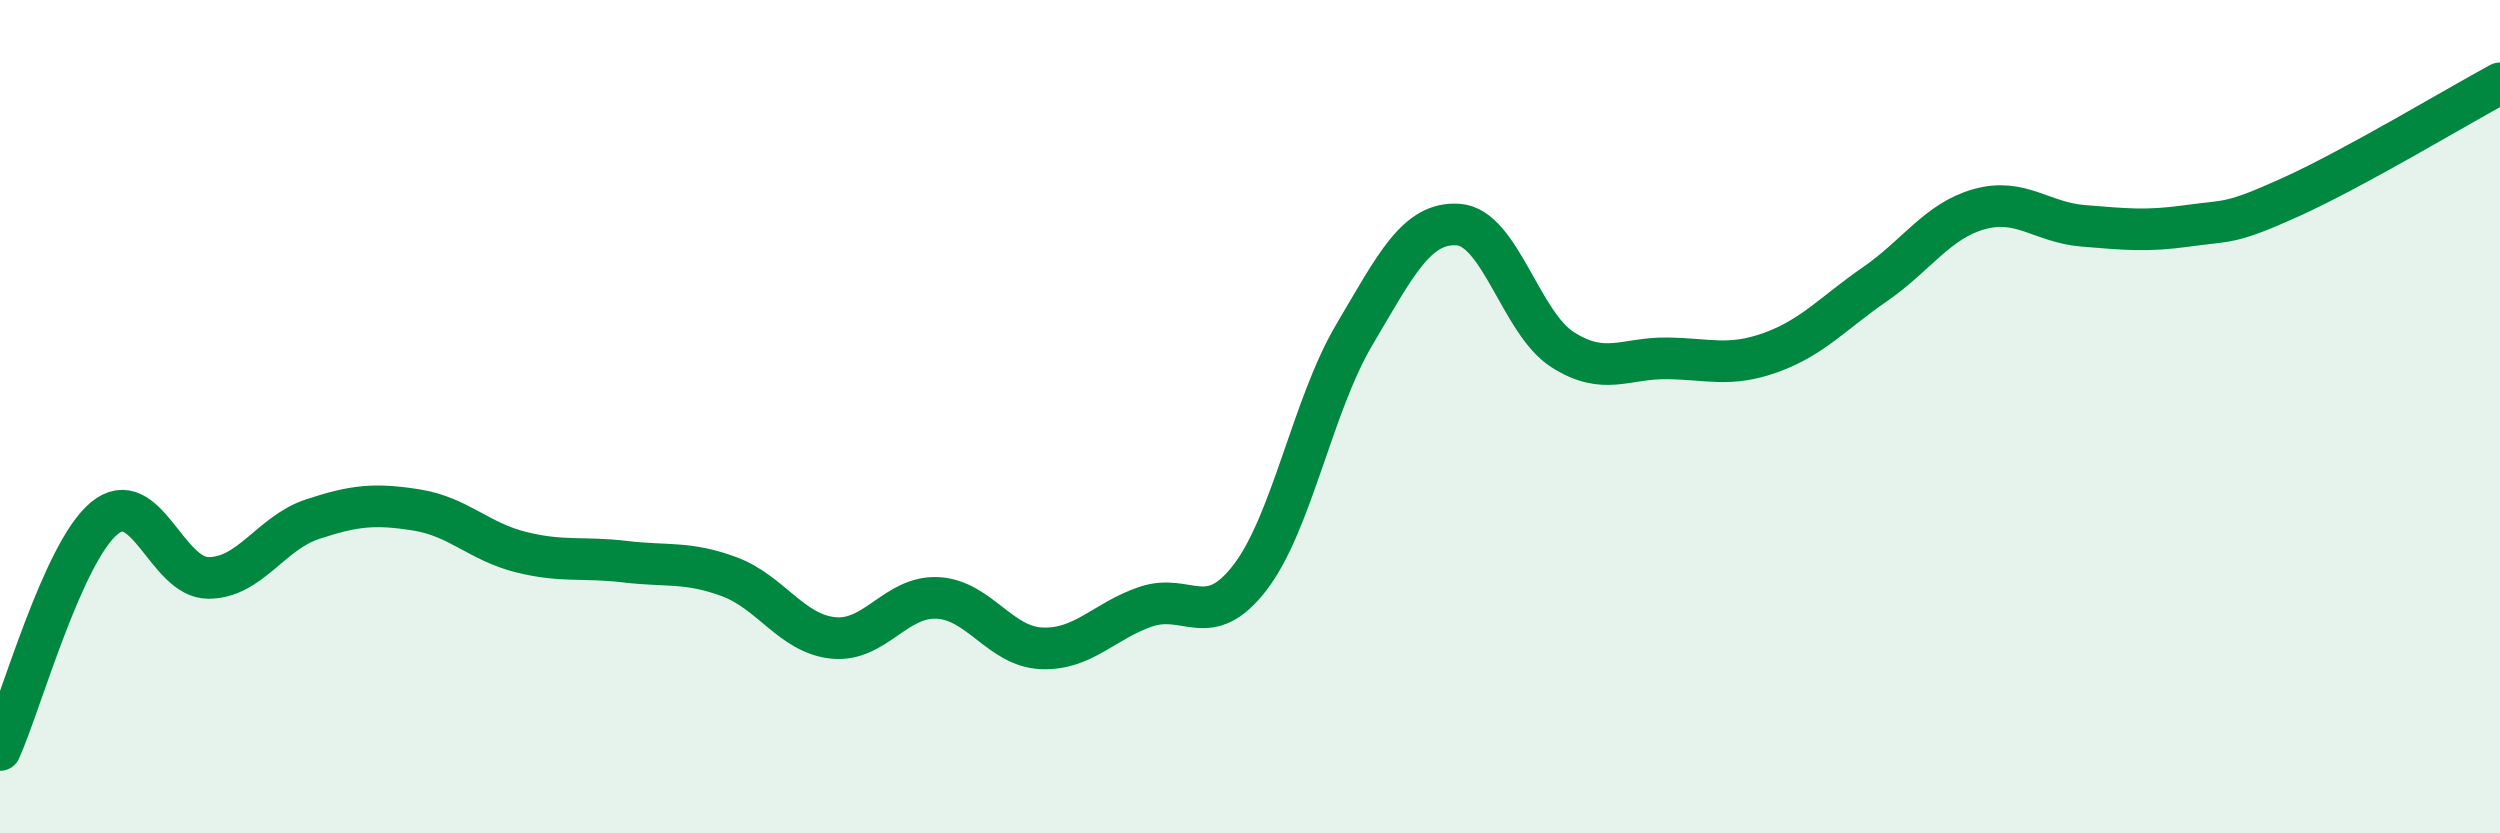
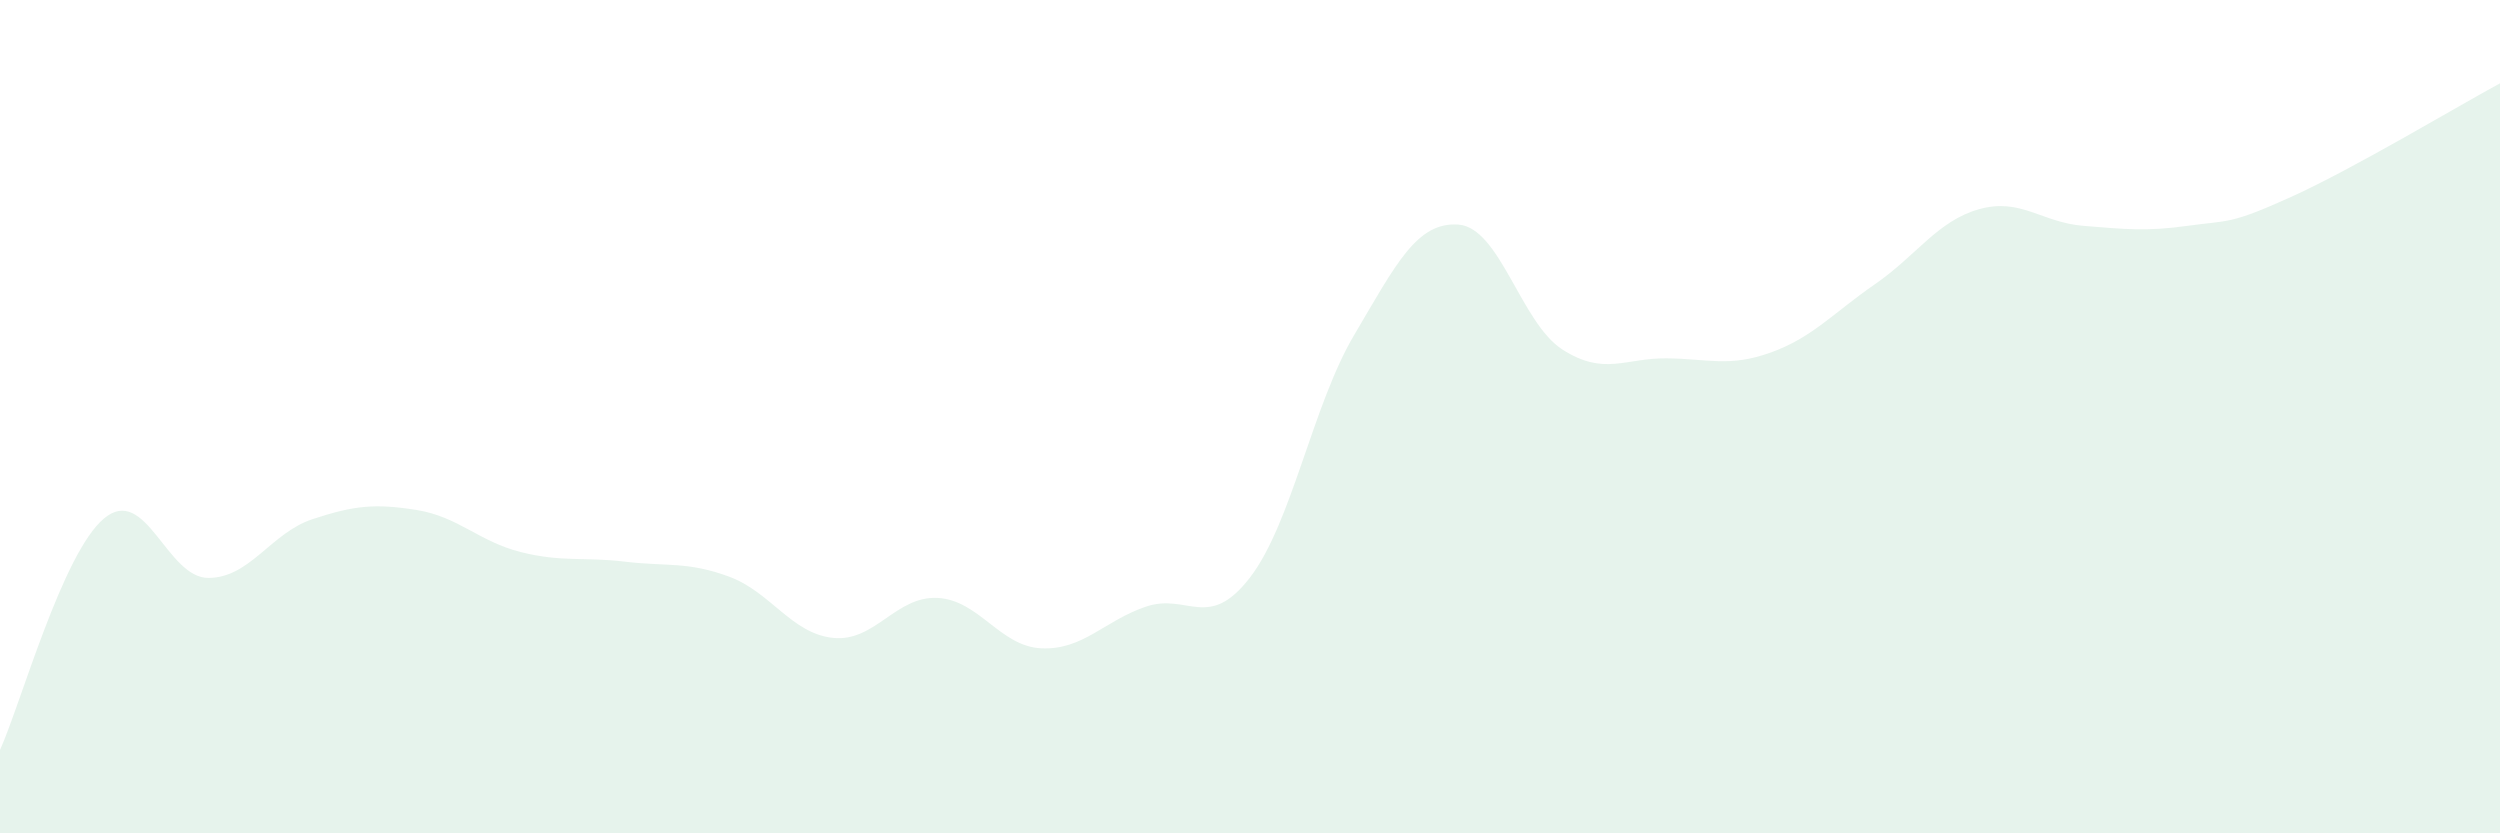
<svg xmlns="http://www.w3.org/2000/svg" width="60" height="20" viewBox="0 0 60 20">
  <path d="M 0,18 C 0.5,16.89 1.5,13.27 2.5,12.44 C 3.5,11.61 4,13.87 5,13.87 C 6,13.87 6.5,12.79 7.5,12.46 C 8.5,12.13 9,12.08 10,12.24 C 11,12.4 11.5,13 12.5,13.25 C 13.5,13.5 14,13.36 15,13.48 C 16,13.6 16.5,13.47 17.5,13.84 C 18.5,14.21 19,15.21 20,15.31 C 21,15.41 21.5,14.3 22.5,14.35 C 23.5,14.4 24,15.52 25,15.56 C 26,15.6 26.5,14.9 27.5,14.56 C 28.5,14.22 29,15.16 30,13.86 C 31,12.56 31.5,9.73 32.5,8.04 C 33.5,6.35 34,5.32 35,5.39 C 36,5.46 36.5,7.75 37.5,8.39 C 38.5,9.03 39,8.59 40,8.6 C 41,8.61 41.5,8.82 42.5,8.46 C 43.5,8.1 44,7.51 45,6.82 C 46,6.13 46.5,5.3 47.5,5.02 C 48.5,4.74 49,5.34 50,5.42 C 51,5.5 51.5,5.56 52.5,5.42 C 53.5,5.28 53.5,5.4 55,4.72 C 56.5,4.04 59,2.54 60,2L60 20L0 20Z" fill="#008740" opacity="0.1" stroke-linecap="round" stroke-linejoin="round" />
-   <path d="M 0,18 C 0.5,16.89 1.5,13.27 2.5,12.44 C 3.5,11.61 4,13.87 5,13.87 C 6,13.87 6.5,12.79 7.5,12.46 C 8.5,12.13 9,12.08 10,12.24 C 11,12.4 11.5,13 12.5,13.25 C 13.5,13.5 14,13.36 15,13.48 C 16,13.6 16.5,13.47 17.5,13.84 C 18.5,14.21 19,15.21 20,15.31 C 21,15.41 21.5,14.3 22.5,14.35 C 23.5,14.4 24,15.52 25,15.56 C 26,15.6 26.5,14.9 27.5,14.56 C 28.5,14.22 29,15.16 30,13.86 C 31,12.56 31.5,9.73 32.5,8.04 C 33.5,6.35 34,5.32 35,5.39 C 36,5.46 36.5,7.75 37.5,8.39 C 38.5,9.03 39,8.59 40,8.6 C 41,8.61 41.5,8.82 42.5,8.46 C 43.5,8.1 44,7.51 45,6.82 C 46,6.13 46.5,5.3 47.5,5.02 C 48.5,4.74 49,5.34 50,5.42 C 51,5.5 51.5,5.56 52.5,5.42 C 53.5,5.28 53.5,5.4 55,4.72 C 56.5,4.04 59,2.54 60,2" stroke="#008740" stroke-width="1" fill="none" stroke-linecap="round" stroke-linejoin="round" />
</svg>